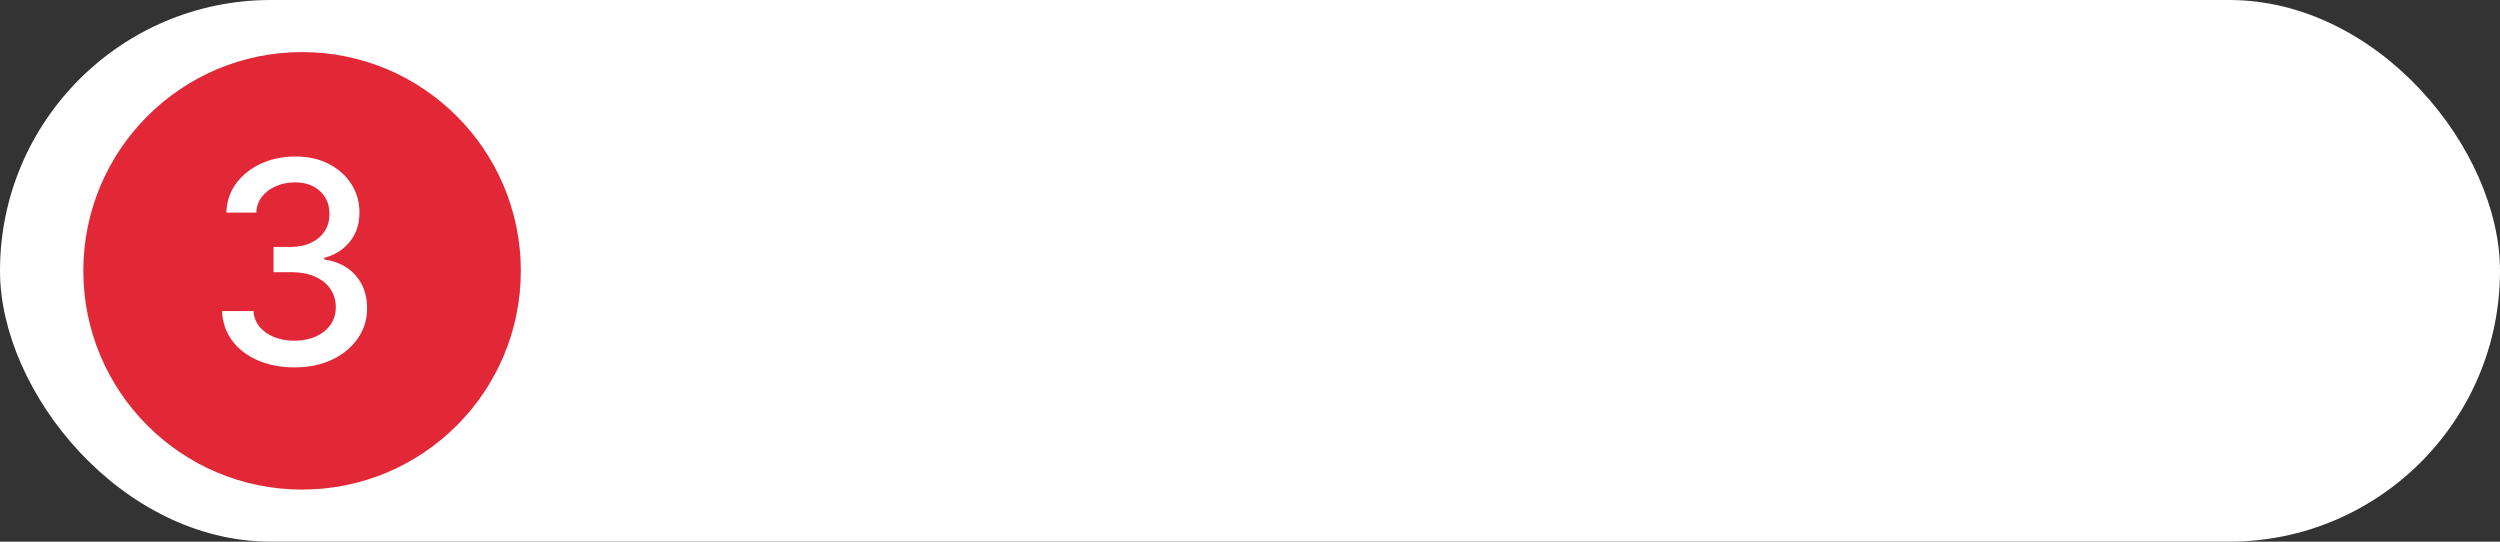
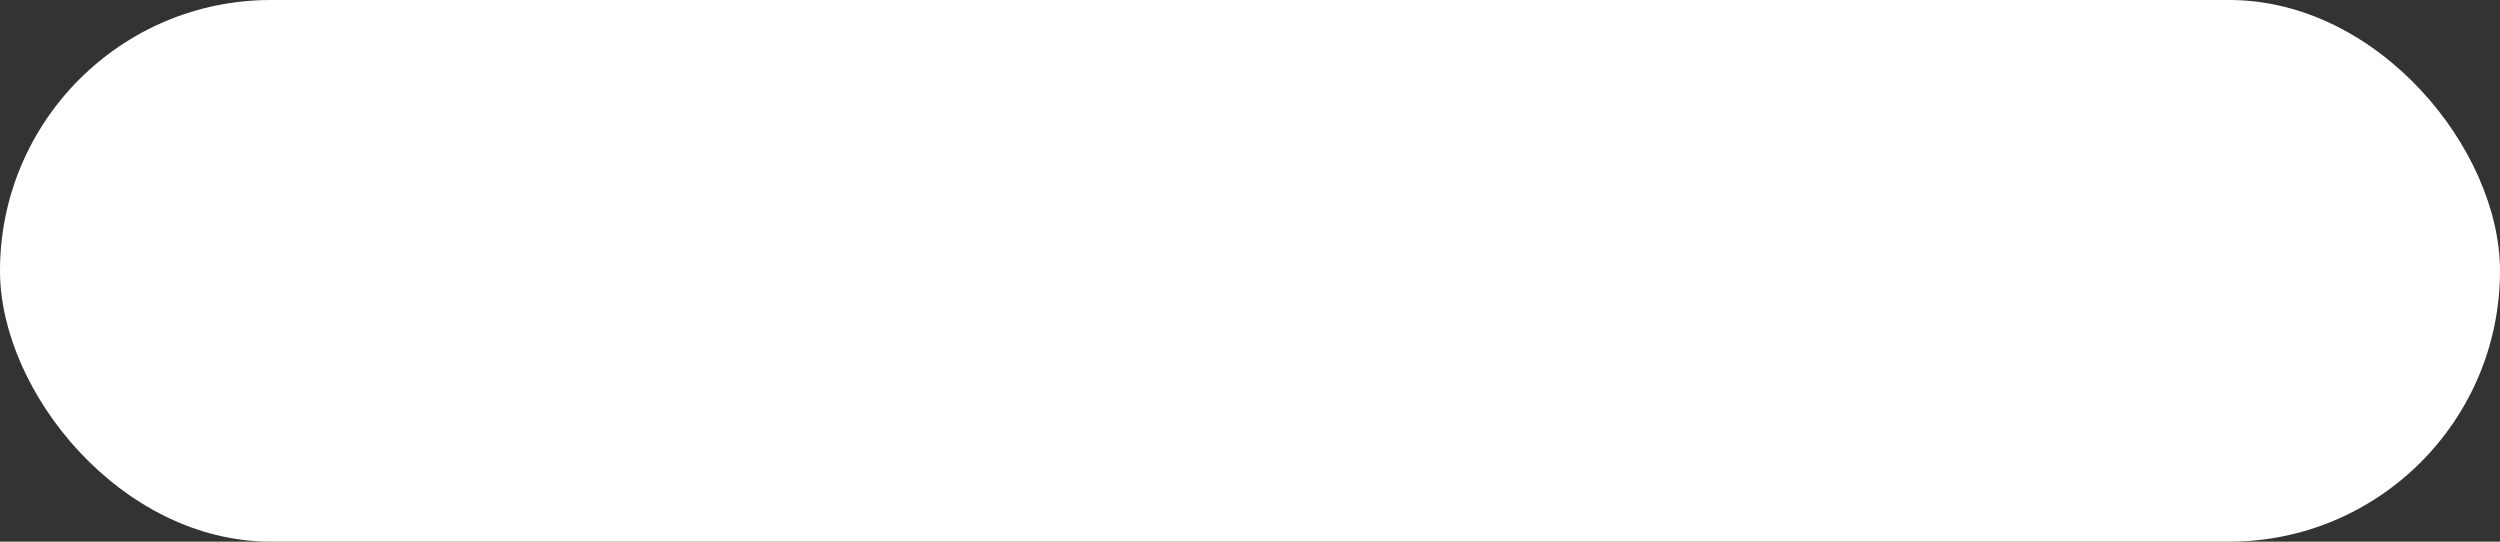
<svg xmlns="http://www.w3.org/2000/svg" width="240" height="52" viewBox="0 0 240 52" fill="none">
  <rect x="0" y="0" width="240" height="52" fill="#333333" stroke="none" />
  <rect width="240" height="52" rx="26" fill="white" />
-   <circle cx="29" cy="26" r="21" fill="#E22736" />
-   <path d="M28.272 35.269C26.951 35.269 25.77 35.042 24.731 34.586C23.698 34.131 22.88 33.499 22.277 32.691C21.681 31.876 21.36 30.933 21.315 29.862H24.337C24.375 30.445 24.571 30.952 24.923 31.382C25.283 31.805 25.751 32.133 26.328 32.364C26.906 32.594 27.547 32.71 28.253 32.71C29.029 32.71 29.715 32.575 30.312 32.306C30.915 32.036 31.387 31.661 31.727 31.18C32.066 30.692 32.236 30.131 32.236 29.496C32.236 28.835 32.066 28.255 31.727 27.754C31.393 27.247 30.902 26.85 30.254 26.561C29.613 26.273 28.837 26.128 27.926 26.128H26.261V23.703H27.926C28.657 23.703 29.298 23.572 29.85 23.309C30.408 23.046 30.844 22.68 31.159 22.212C31.473 21.737 31.63 21.182 31.63 20.547C31.63 19.938 31.492 19.408 31.216 18.959C30.947 18.504 30.562 18.148 30.062 17.891C29.568 17.635 28.984 17.506 28.311 17.506C27.669 17.506 27.069 17.625 26.511 17.862C25.959 18.093 25.51 18.427 25.164 18.863C24.818 19.293 24.632 19.809 24.606 20.412H21.729C21.761 19.348 22.075 18.411 22.672 17.603C23.275 16.794 24.07 16.163 25.058 15.707C26.046 15.252 27.143 15.024 28.349 15.024C29.613 15.024 30.703 15.271 31.621 15.765C32.544 16.252 33.257 16.903 33.757 17.718C34.264 18.533 34.514 19.424 34.507 20.393C34.514 21.497 34.206 22.433 33.584 23.203C32.968 23.973 32.147 24.489 31.12 24.752V24.906C32.429 25.105 33.443 25.625 34.161 26.465C34.886 27.305 35.245 28.348 35.239 29.592C35.245 30.676 34.944 31.648 34.334 32.508C33.731 33.367 32.907 34.044 31.861 34.538C30.816 35.026 29.619 35.269 28.272 35.269Z" fill="white" />
</svg>